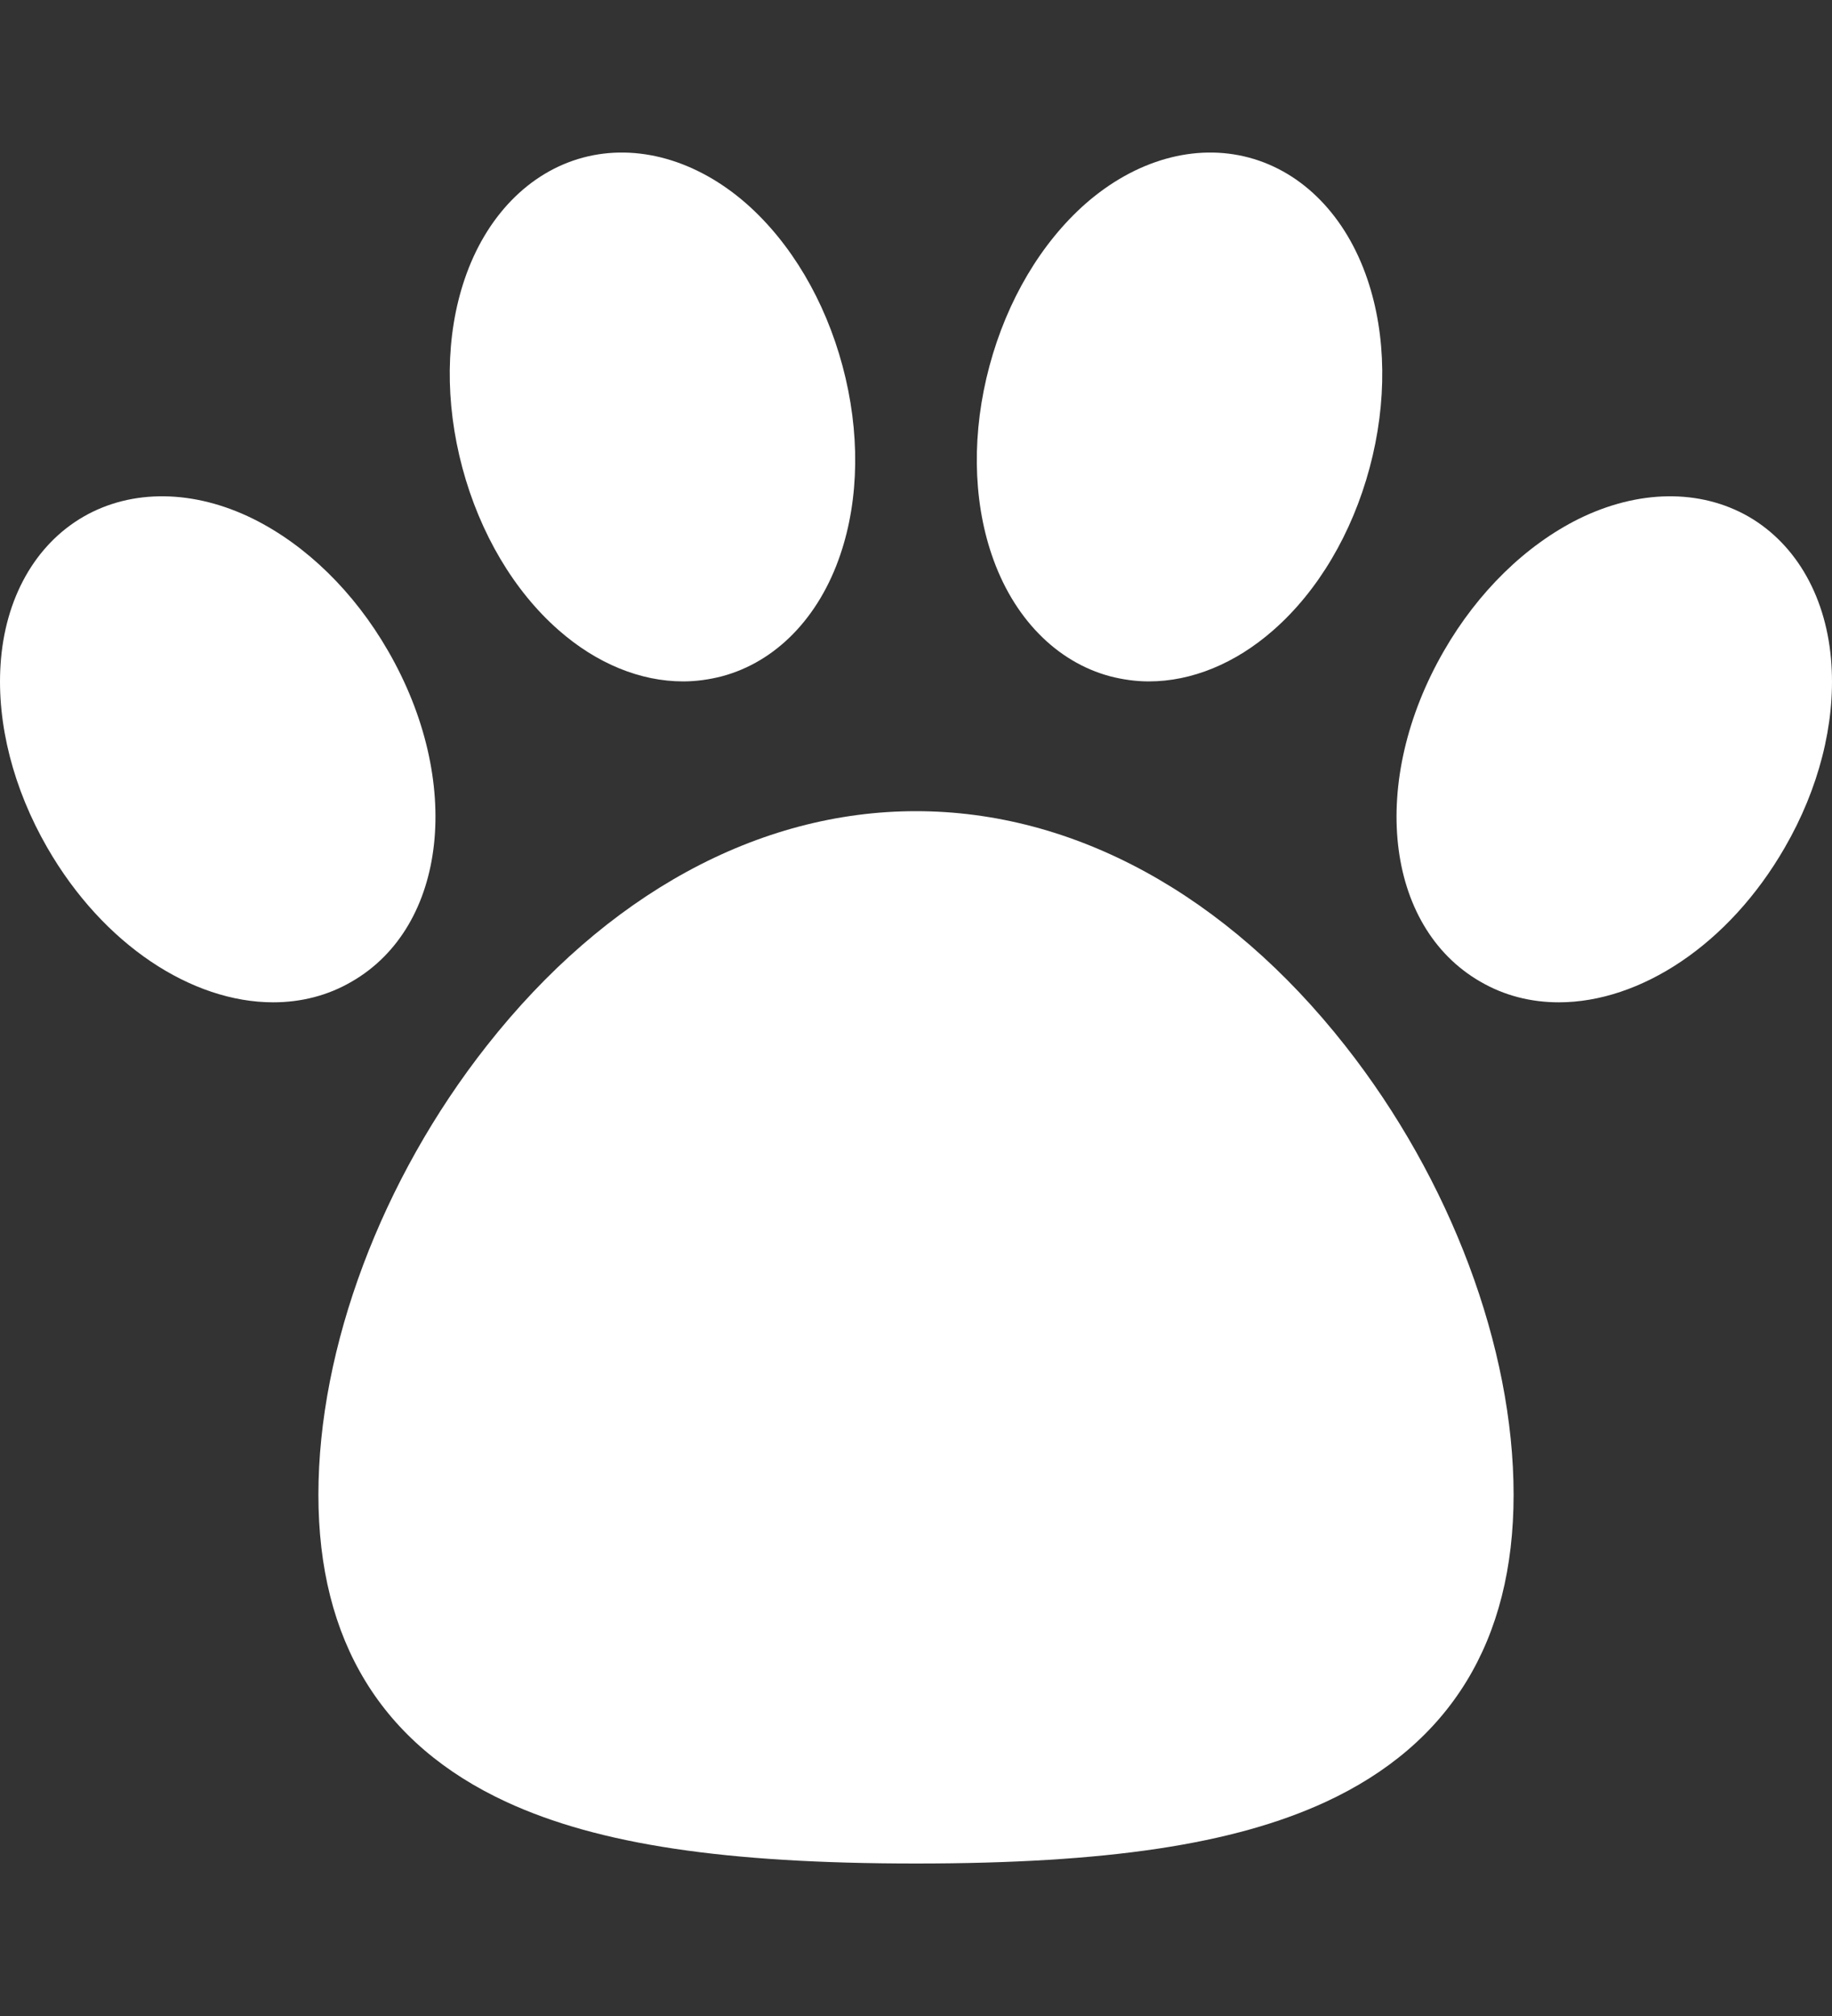
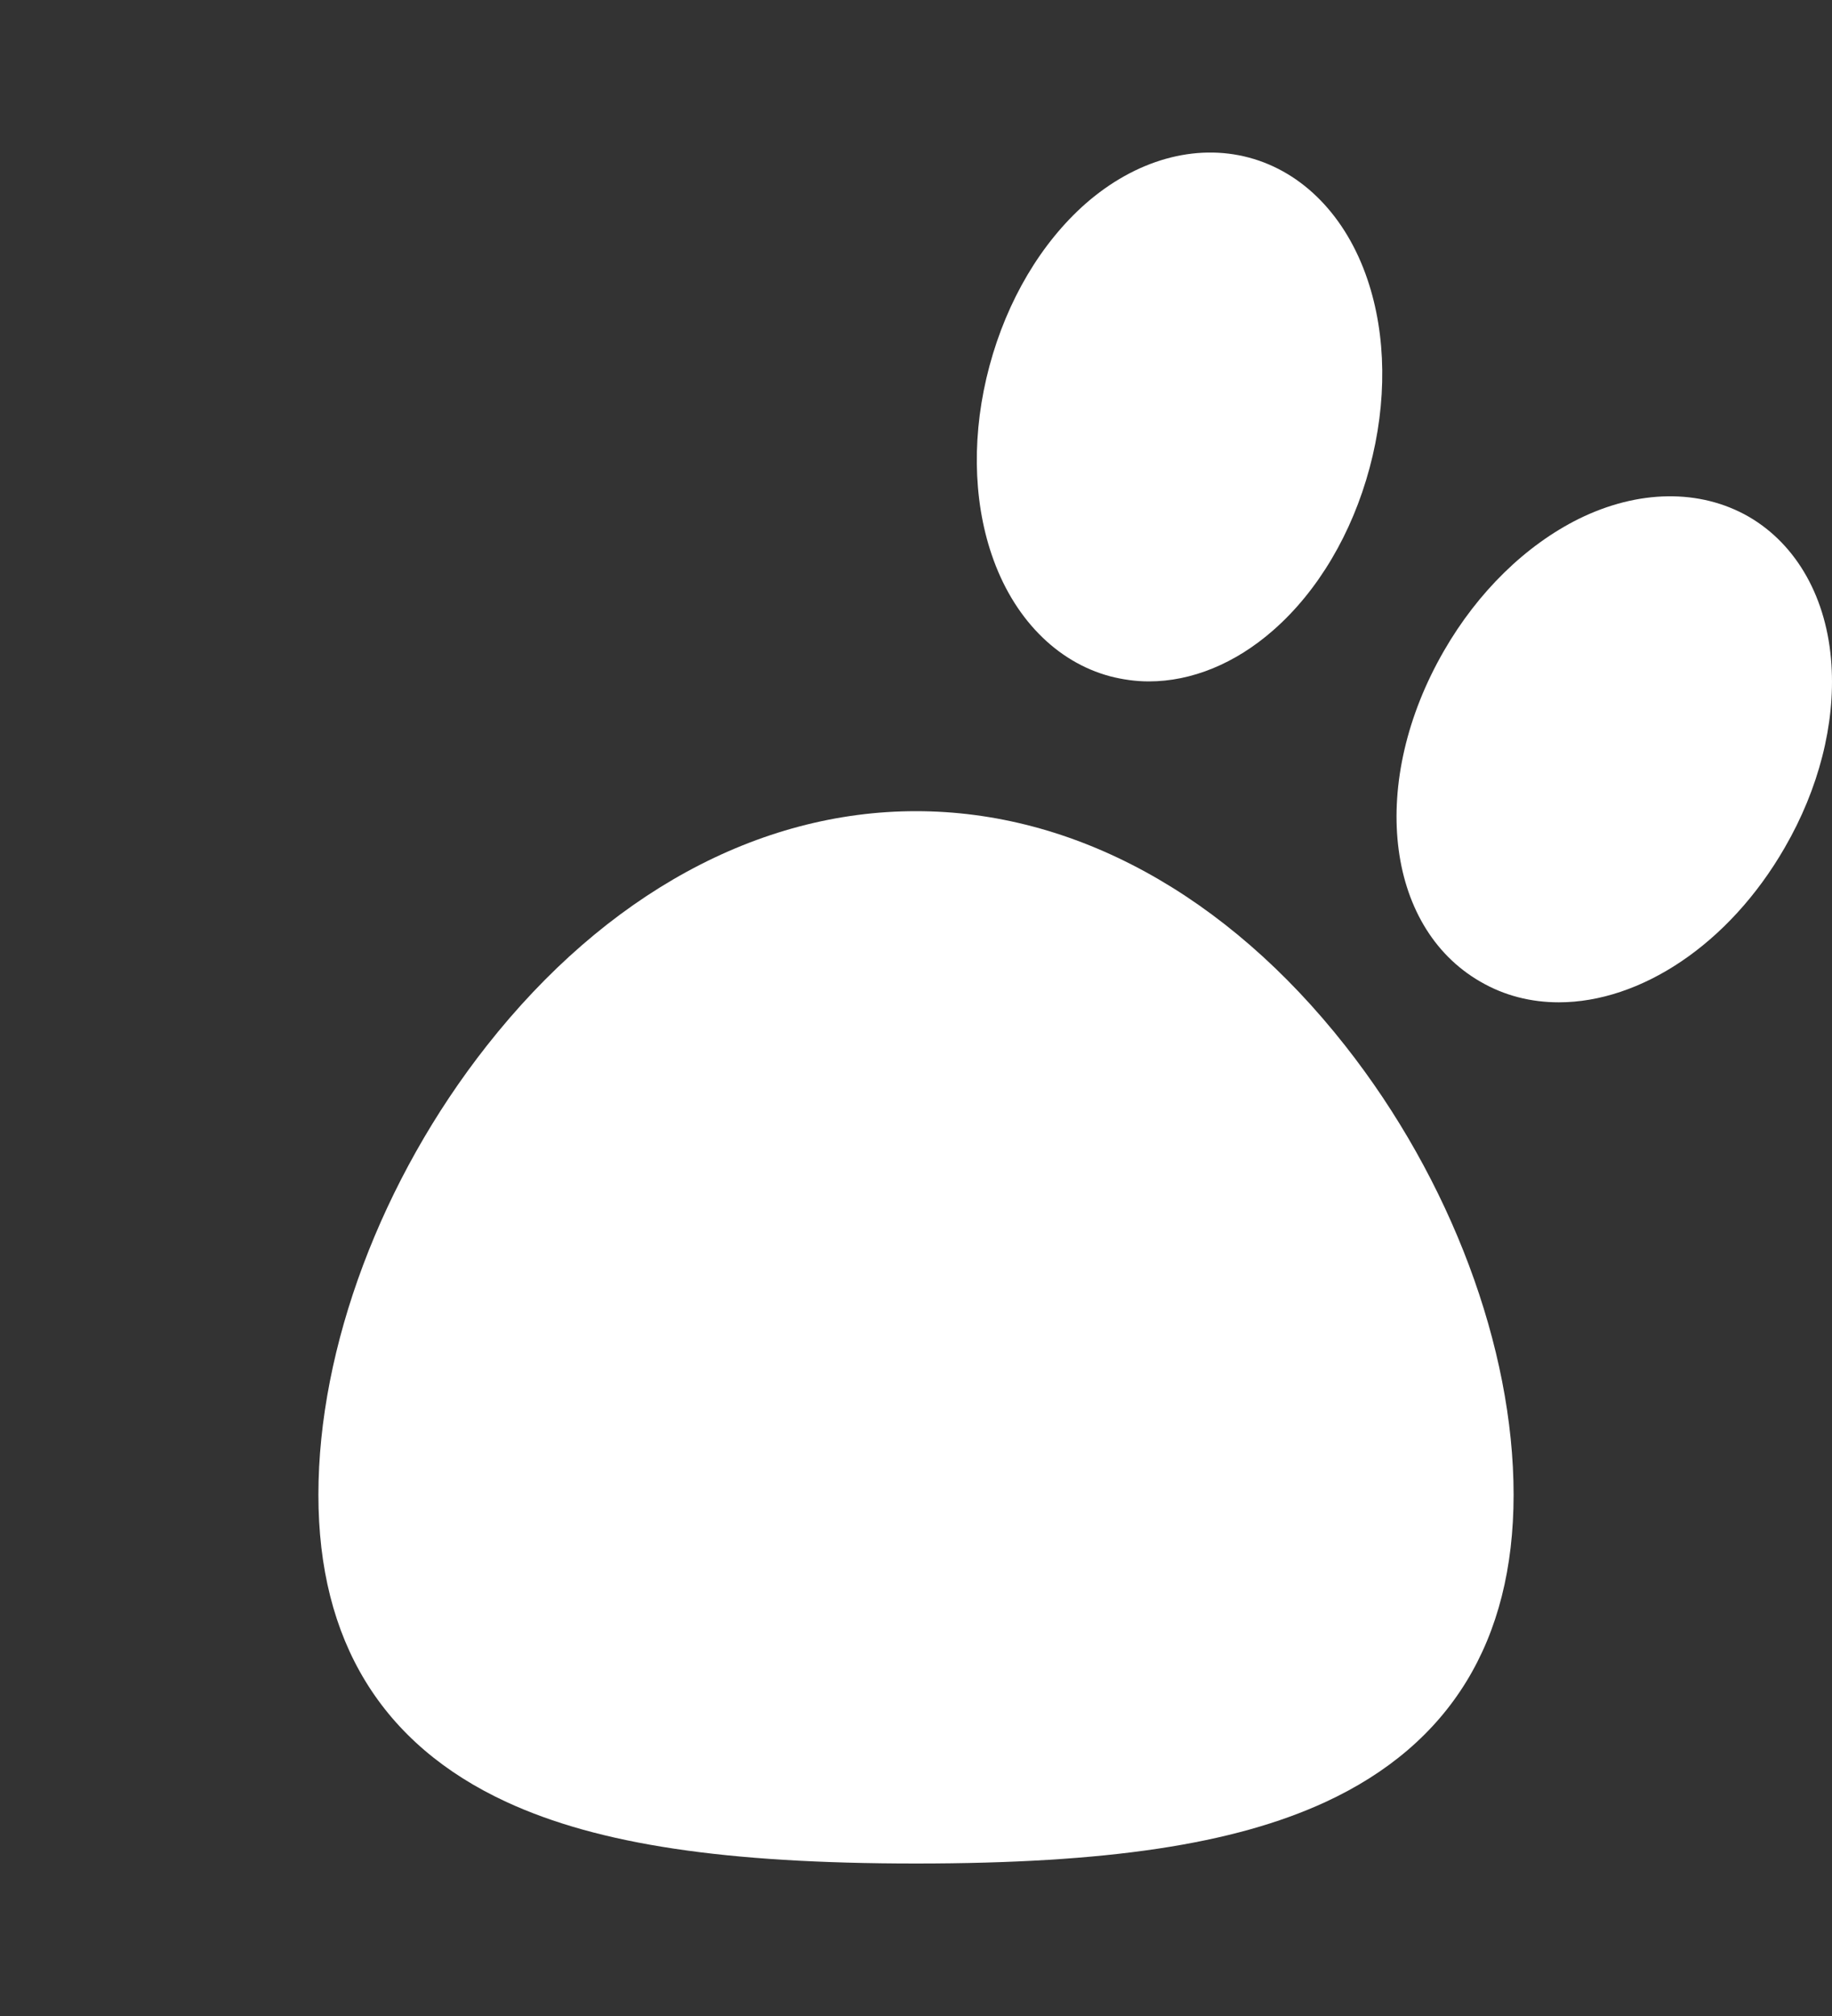
<svg xmlns="http://www.w3.org/2000/svg" width="10" height="11" viewBox="0 0 10 11" fill="#fff">
  <rect x="0" y="0" width="10" height="11" fill="#333333" stroke="none" />
  <g clip-path="url(#clip0_75_207)">
-     <path d="M3.049 3.438C3.257 3.621 3.496 3.718 3.729 3.718C3.8 3.718 3.871 3.708 3.941 3.69C4.236 3.611 4.471 3.369 4.587 3.026C4.691 2.72 4.695 2.355 4.599 1.997C4.503 1.639 4.317 1.325 4.074 1.111C3.802 0.873 3.477 0.781 3.182 0.86C2.888 0.939 2.652 1.181 2.536 1.524C2.432 1.83 2.428 2.195 2.524 2.553C2.62 2.911 2.806 3.225 3.049 3.438Z" fill="#fff" />
-     <path d="M2.118 3.551C1.933 3.23 1.672 2.975 1.382 2.831C1.058 2.671 0.72 2.667 0.456 2.819C0.191 2.972 0.026 3.266 0.003 3.627C-0.018 3.95 0.073 4.304 0.258 4.625C0.564 5.156 1.048 5.469 1.491 5.469C1.642 5.469 1.788 5.433 1.92 5.356C2.442 5.055 2.529 4.262 2.118 3.551Z" fill="#fff" />
    <path d="M6.059 3.69C6.129 3.708 6.2 3.718 6.271 3.718C6.504 3.718 6.743 3.621 6.951 3.438C7.194 3.225 7.38 2.911 7.476 2.553C7.572 2.195 7.568 1.83 7.464 1.524C7.348 1.181 7.113 0.939 6.818 0.86C6.523 0.781 6.198 0.873 5.926 1.111C5.683 1.325 5.497 1.639 5.401 1.997C5.305 2.354 5.309 2.72 5.413 3.026C5.529 3.369 5.765 3.611 6.059 3.69Z" fill="#fff" />
    <path d="M9.997 3.627C9.974 3.266 9.809 2.972 9.545 2.819C9.28 2.667 8.943 2.671 8.618 2.831C8.328 2.975 8.067 3.23 7.882 3.551C7.471 4.262 7.558 5.055 8.08 5.356C8.212 5.433 8.358 5.469 8.509 5.469C8.952 5.469 9.436 5.156 9.742 4.625C9.928 4.304 10.018 3.95 9.997 3.627Z" fill="#fff" />
    <path d="M5 4.426C4.139 4.426 3.307 4.88 2.657 5.706C2.082 6.436 1.738 7.352 1.738 8.156C1.738 8.953 2.083 9.517 2.764 9.832C3.267 10.064 3.957 10.168 5 10.168C6.043 10.168 6.733 10.064 7.236 9.832C7.917 9.517 8.262 8.953 8.262 8.156C8.262 7.352 7.918 6.436 7.343 5.706C6.693 4.88 5.861 4.426 5 4.426Z" fill="#fff" />
  </g>
  <defs>
    <clipPath id="clip0_75_207">
      <rect width="10" height="10" fill="white" transform="translate(0 0.5)" />
    </clipPath>
  </defs>
</svg>